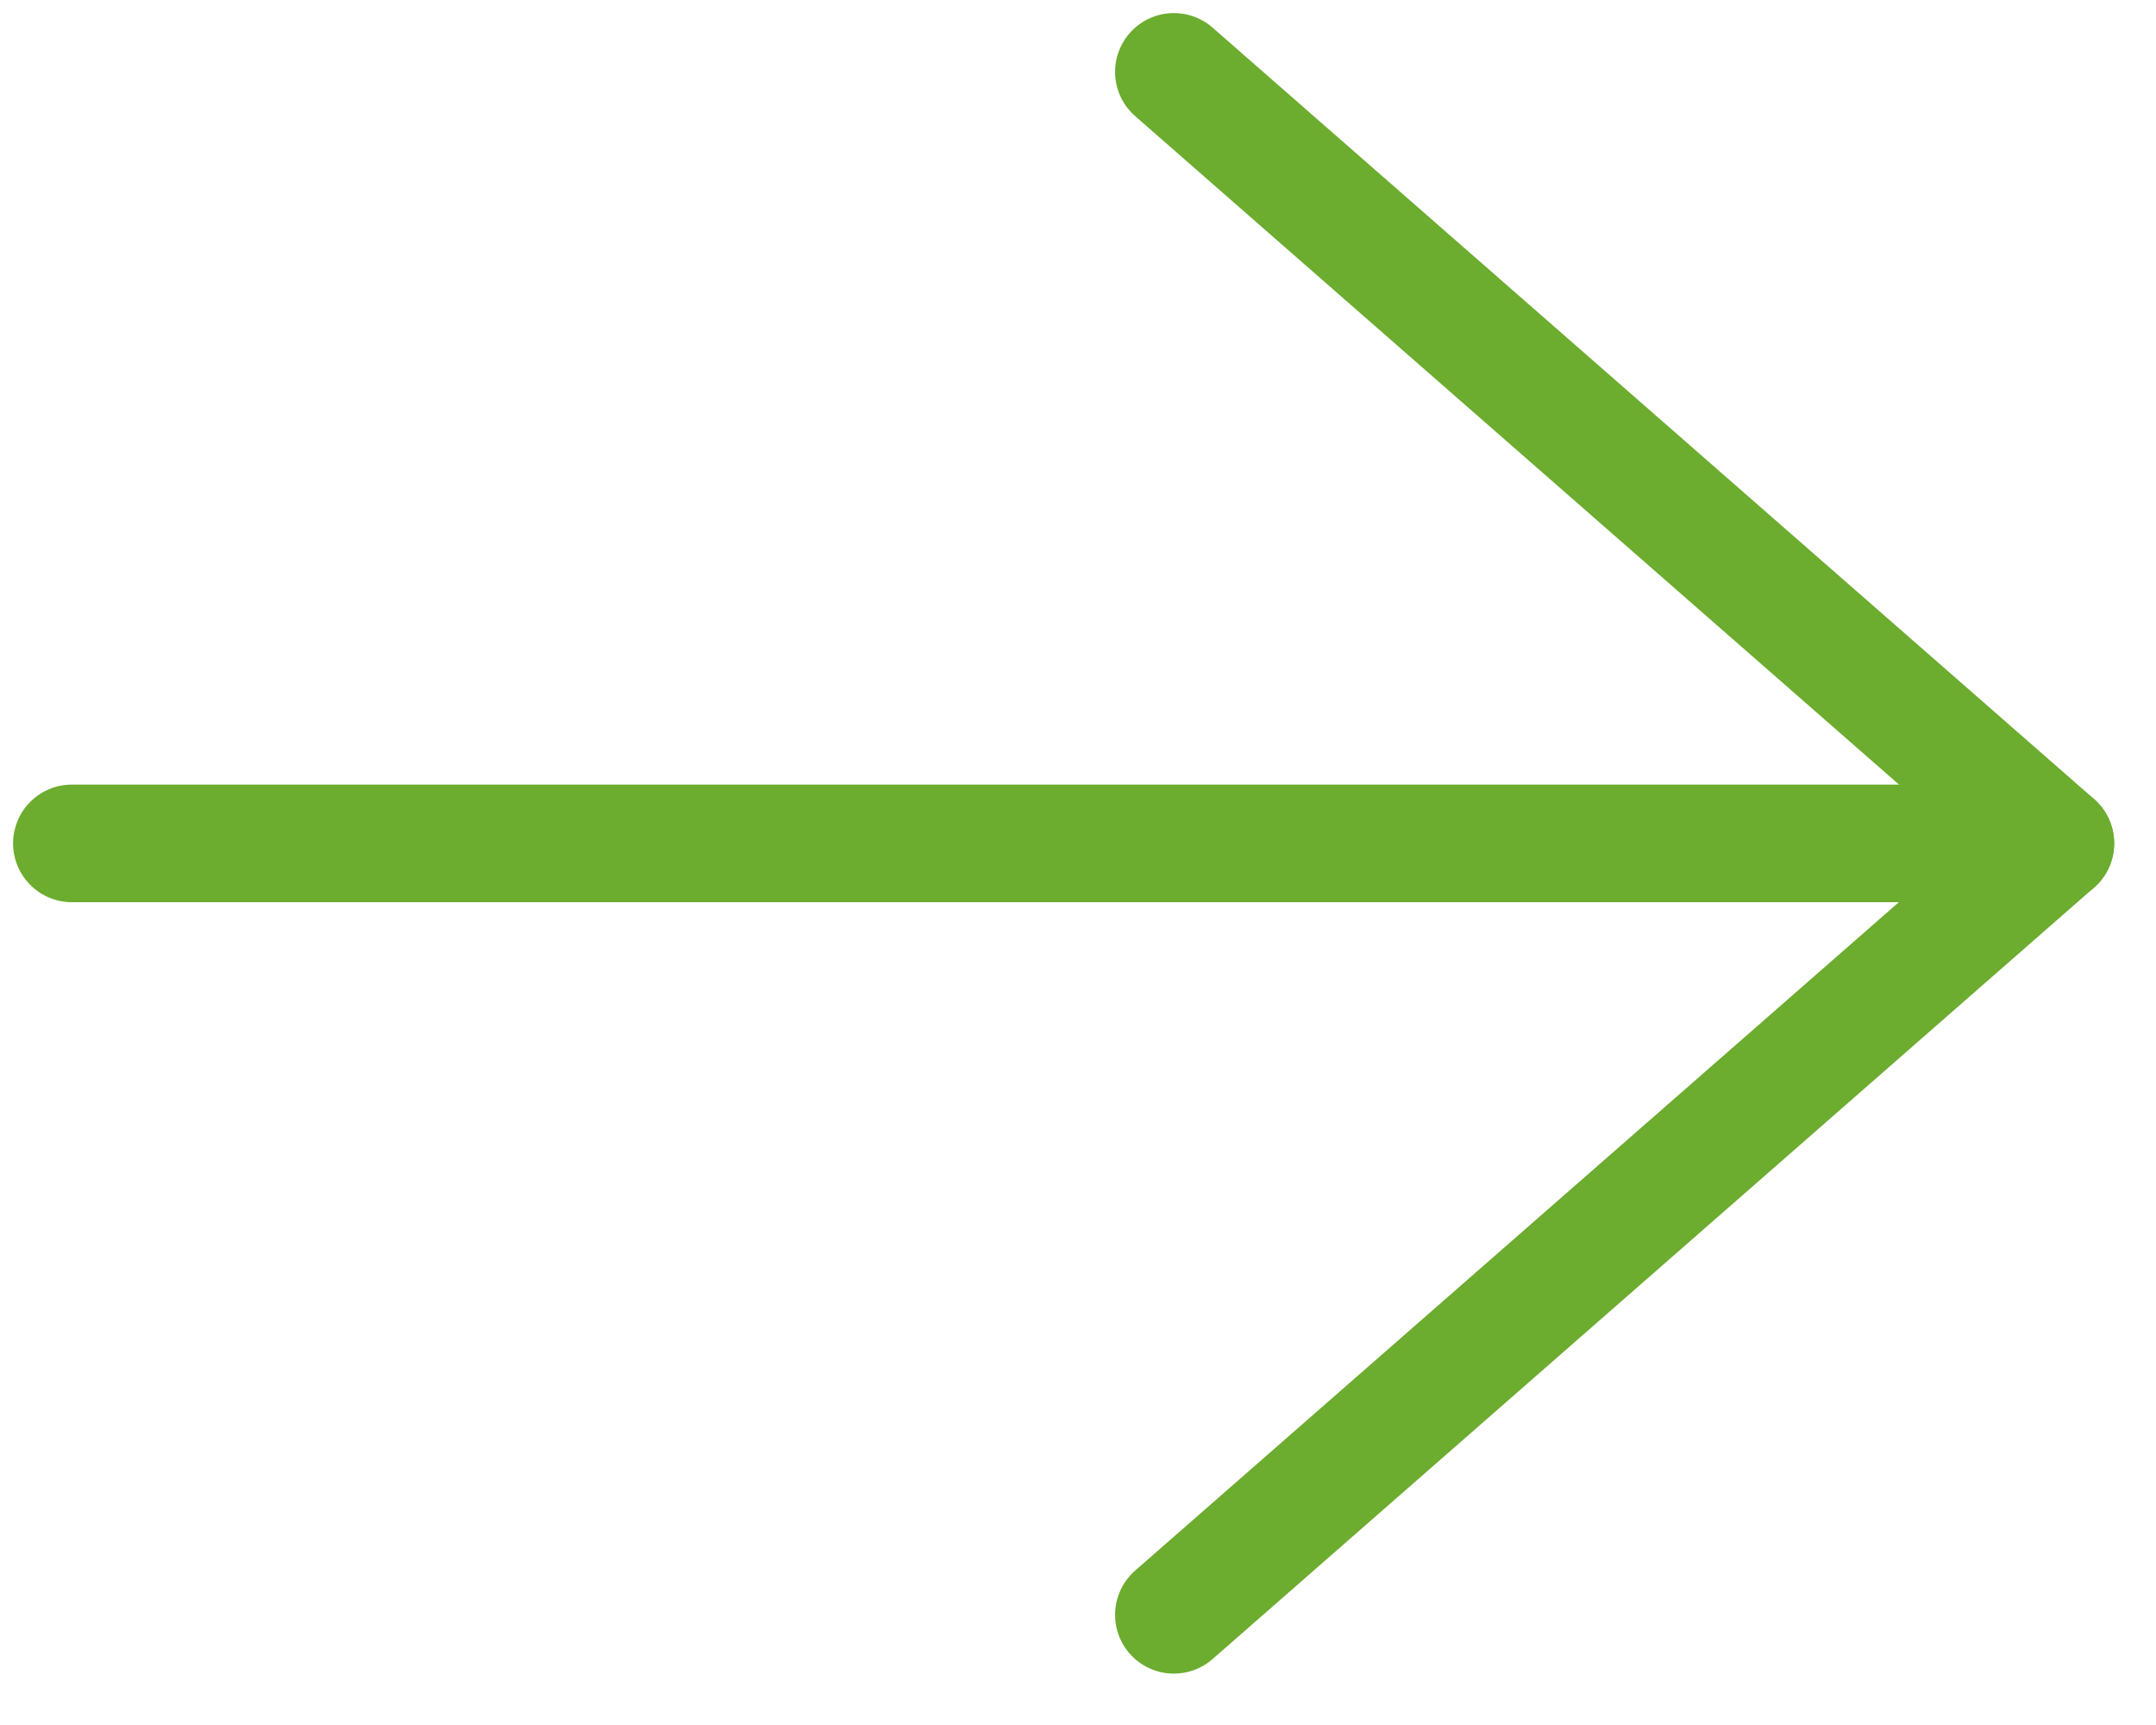
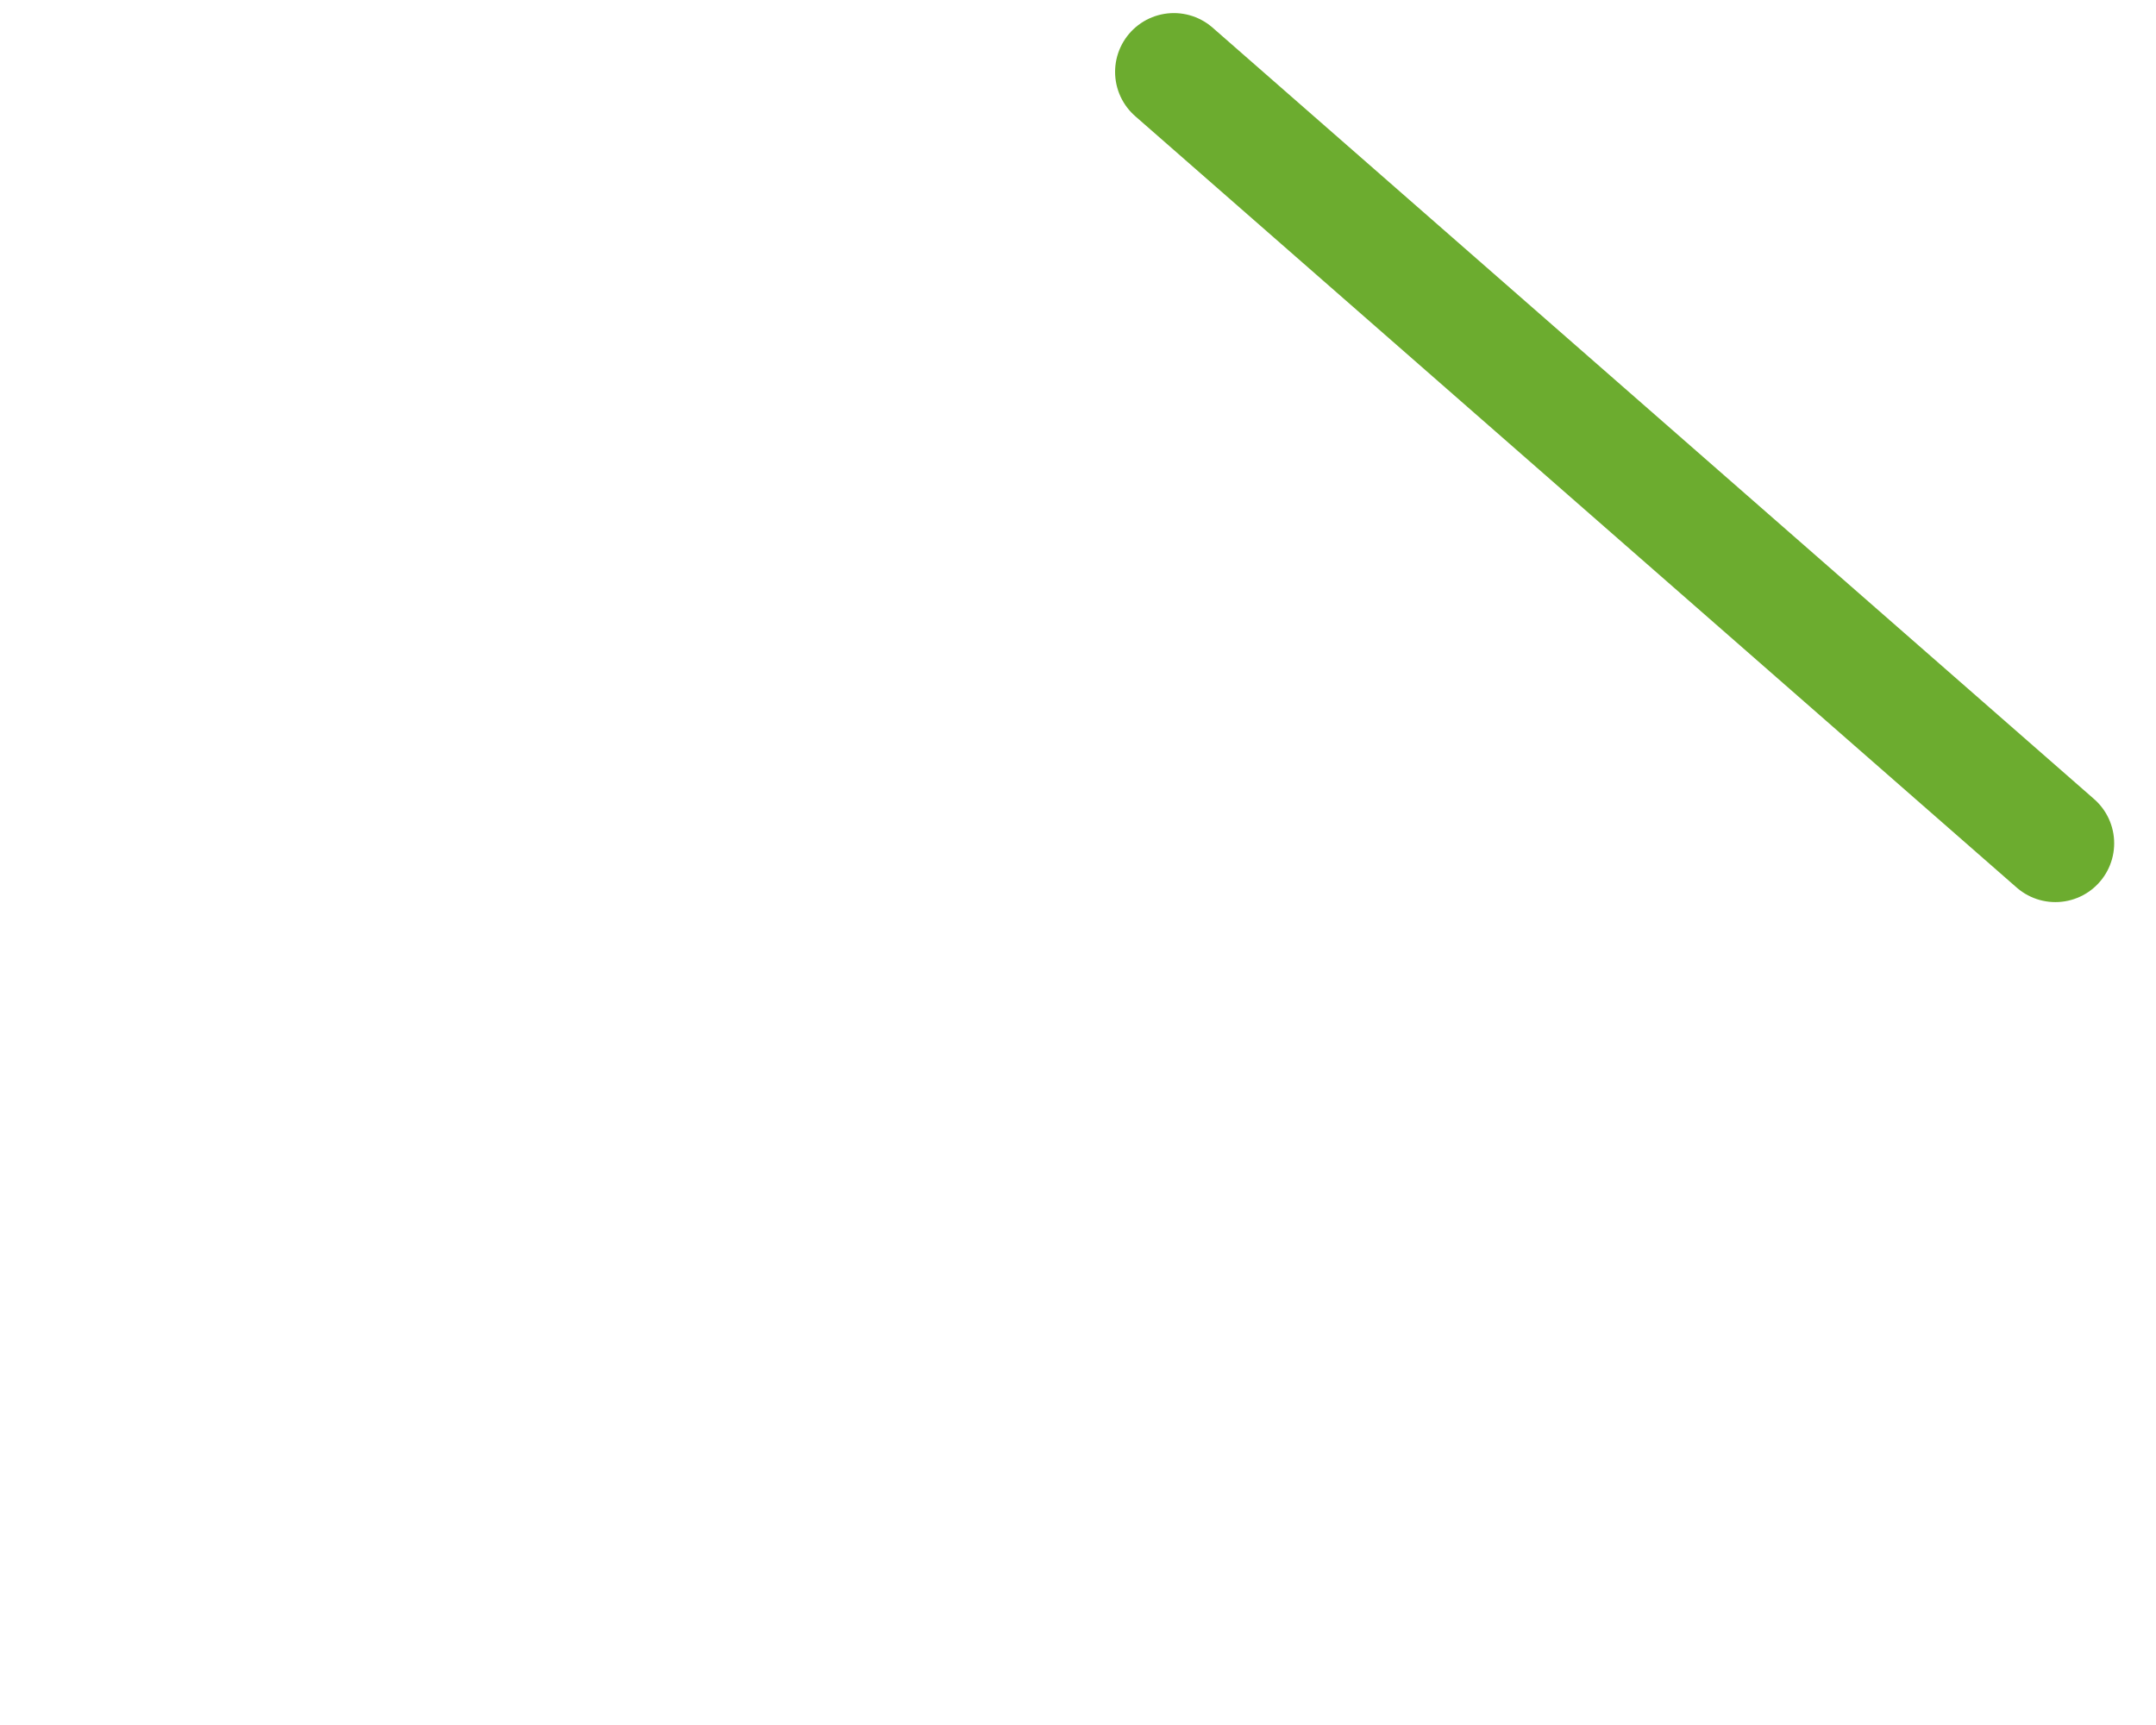
<svg xmlns="http://www.w3.org/2000/svg" width="30" height="24" viewBox="0 0 30 24" fill="none">
-   <path d="M16.334 1L28.6 11.733L16.334 22.467" stroke="#6CAC2F" stroke-width="1.636" stroke-miterlimit="10" stroke-linecap="round" stroke-linejoin="round" />
-   <path d="M28.6 11.734H1" stroke="#6CAC2F" stroke-width="1.636" stroke-miterlimit="10" stroke-linecap="round" stroke-linejoin="round" />
+   <path d="M16.334 1L28.6 11.733" stroke="#6CAC2F" stroke-width="1.636" stroke-miterlimit="10" stroke-linecap="round" stroke-linejoin="round" />
</svg>